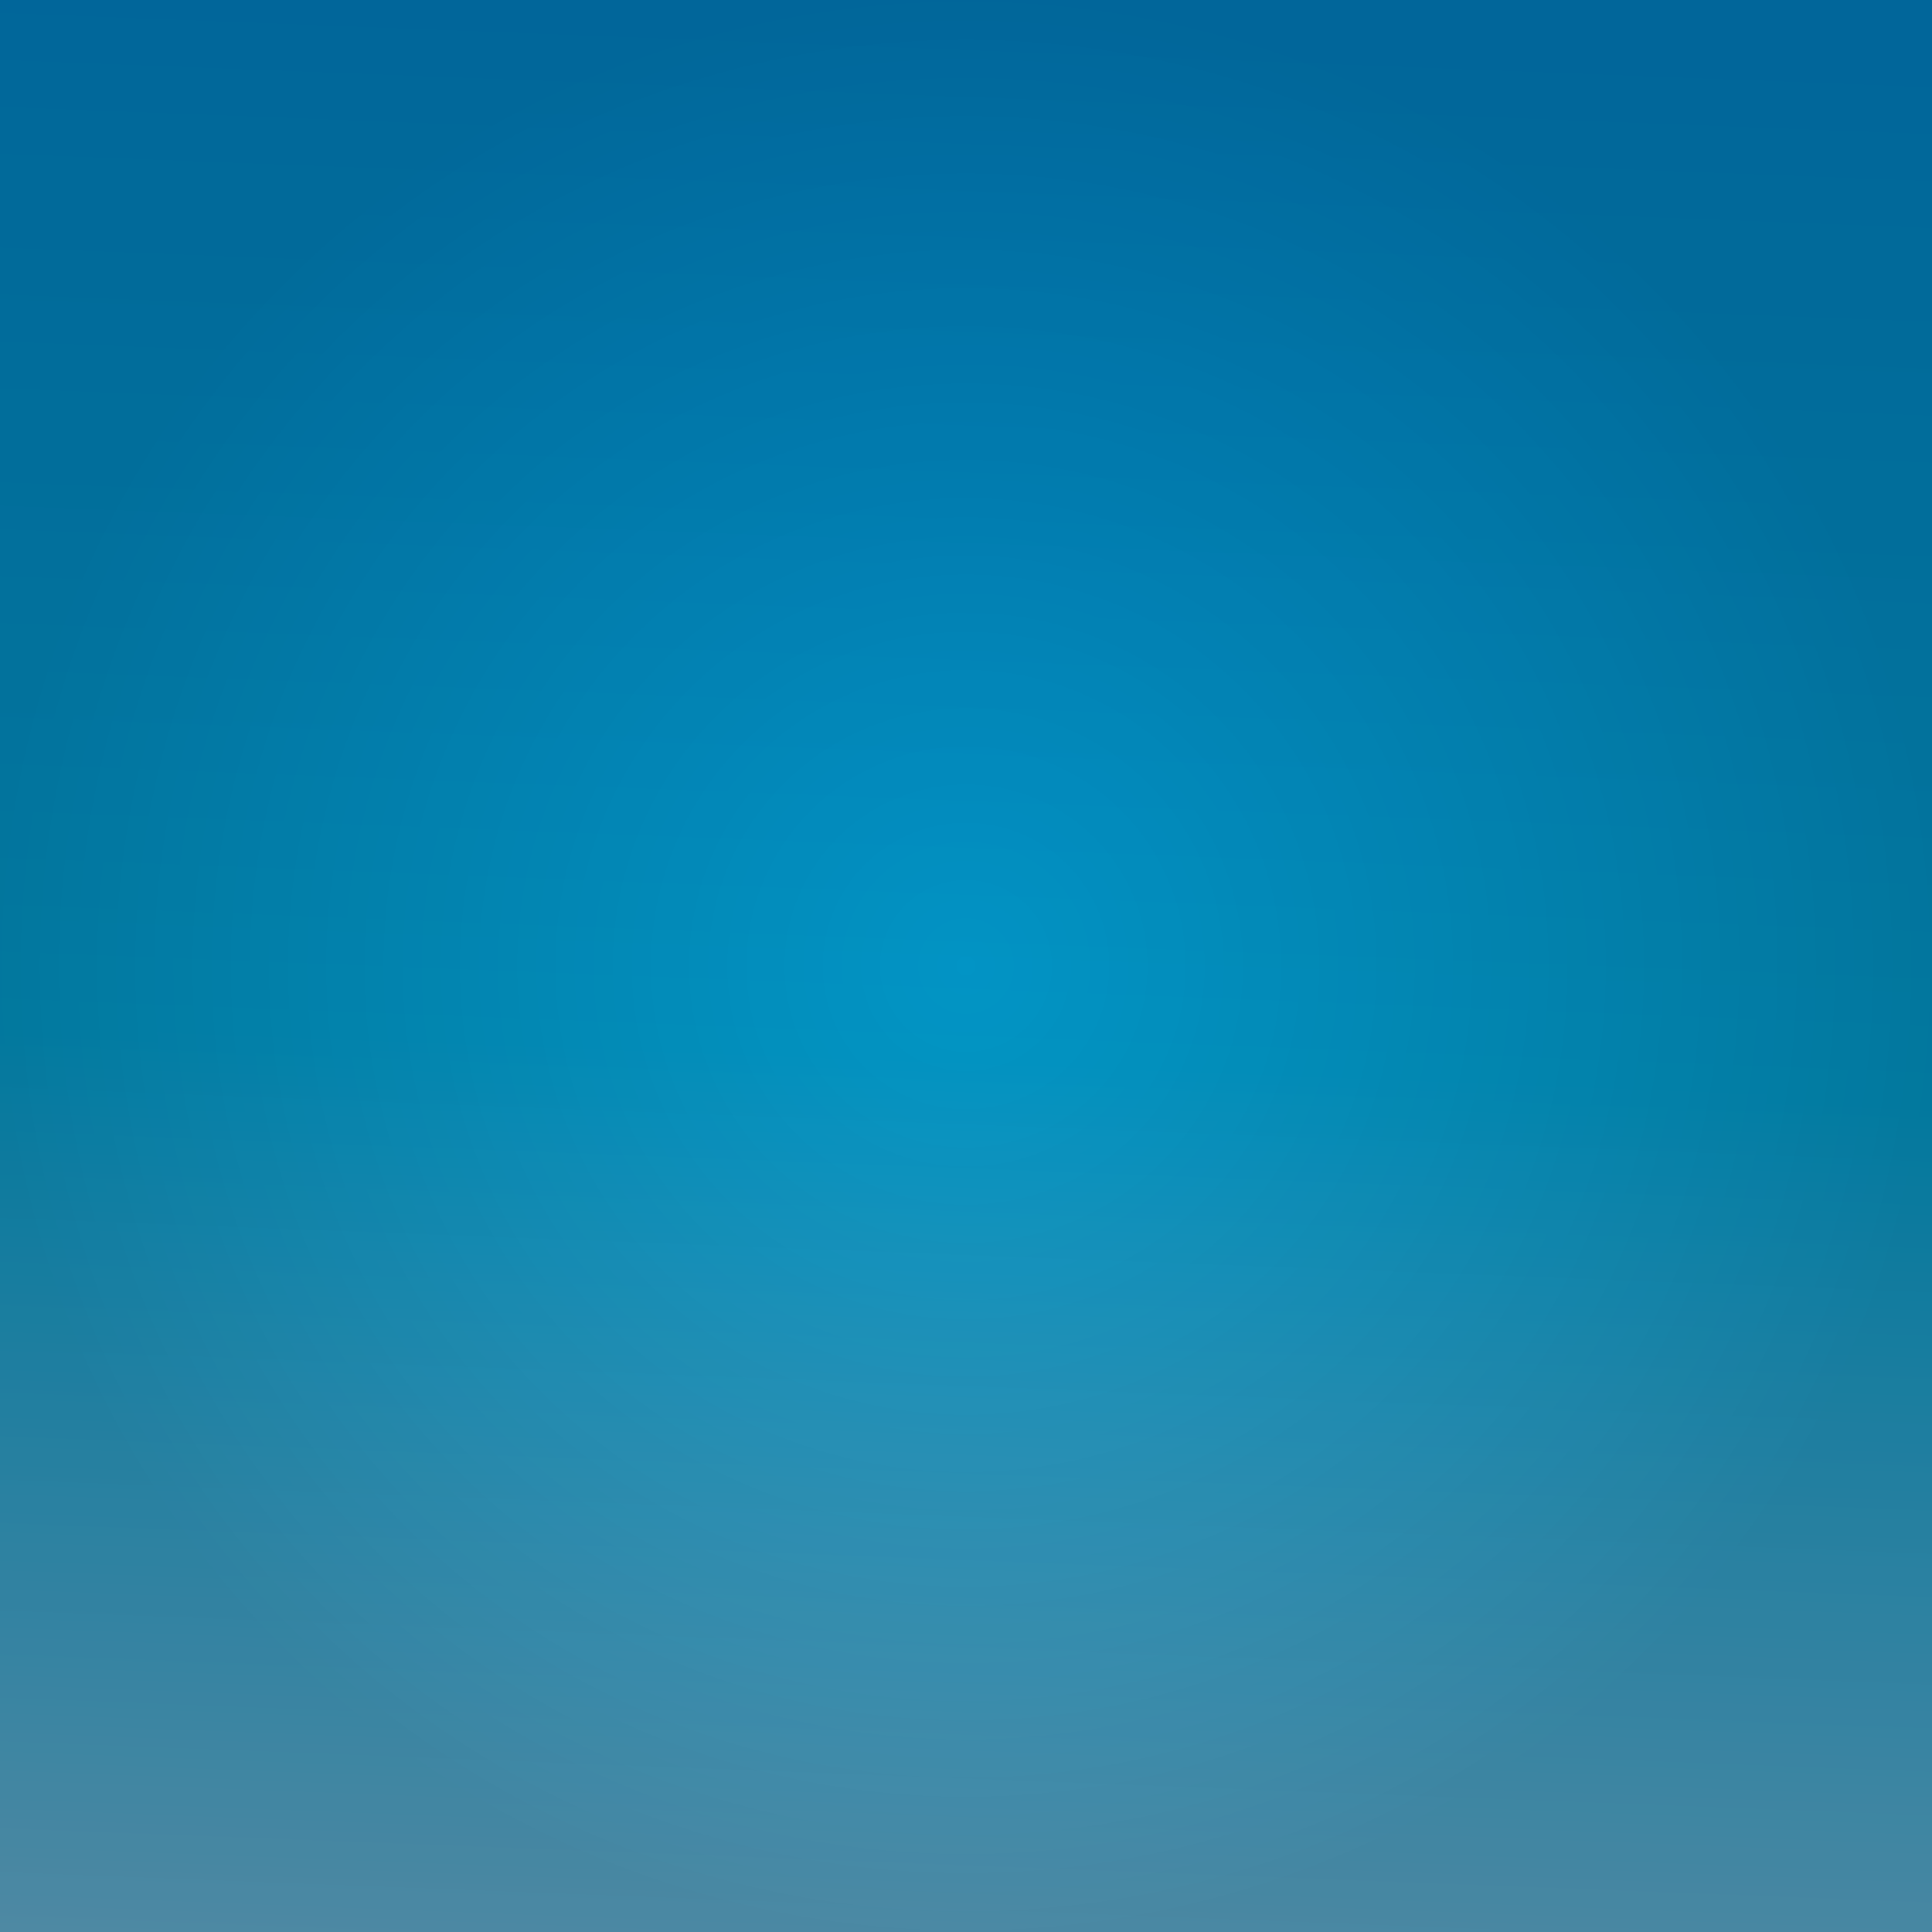
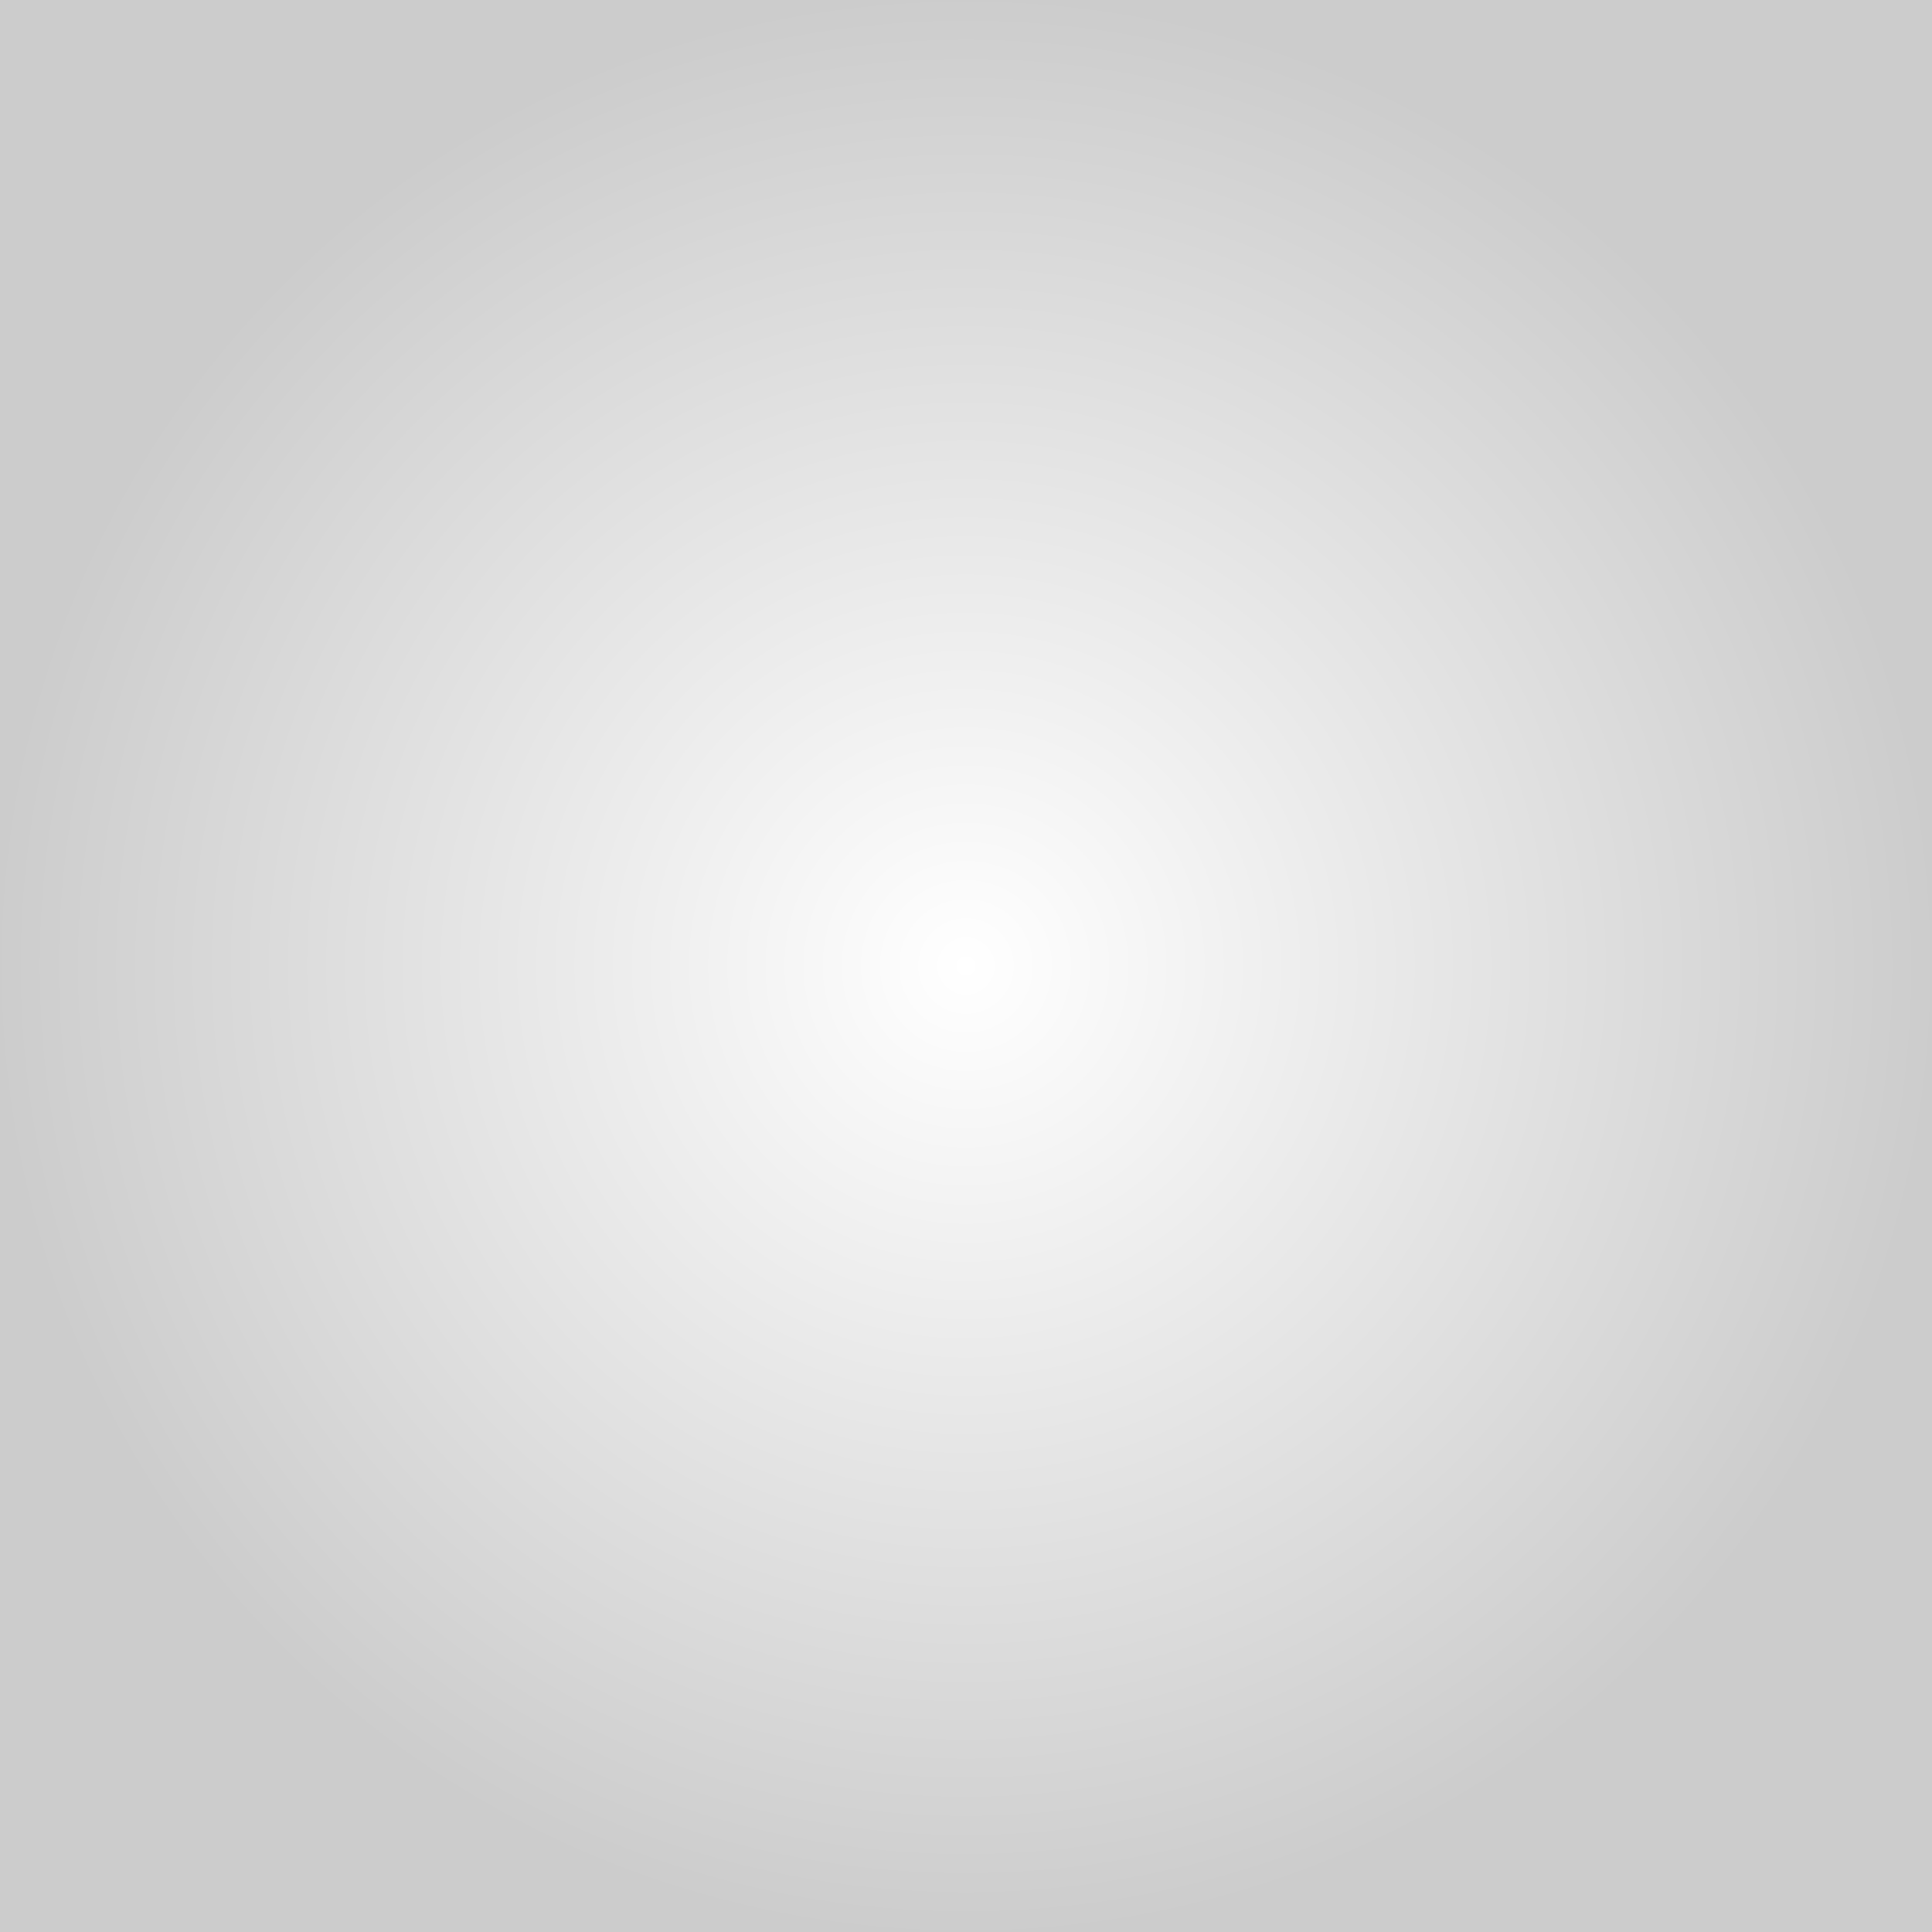
<svg xmlns="http://www.w3.org/2000/svg" width="100%" height="100%" viewBox="0 0 350 350" preserveAspectRatio="xMidYMid meet" fill="none">
  <defs />
  <rect>
    <animate id="o1" begin="0;o1.end" dur="30s" attributeName="visibility" from="hide" to="hide" />
  </rect>
  <linearGradient id="bg" gradientTransform="rotate(92)">
    <stop stop-color="#0180c0" offset="0%" />
    <stop stop-color="#0296c5" offset="53%" />
    <stop stop-color="#62abcc" offset="100%" />
  </linearGradient>
  <radialGradient id="v">
    <stop offset="0%" stop-opacity="0" />
    <stop offset="100%" stop-opacity="0.2" />
  </radialGradient>
-   <rect width="100%" height="100%" fill="url(#bg)" />
  <rect width="100%" height="100%" fill="url(#v)" />
  <filter id="stars">
    <feTurbulence baseFrequency="0.4" seed="3916" />
    <feColorMatrix values="0 0 0 9 -5 0 0 0 9 -5 0 0 0 9 -5 0 0 0 0 1" result="st1" />
    <feTurbulence baseFrequency="0.5" numOctaves="10" seed="3916">
      <animate attributeName="baseFrequency" values="0.11;0.4;0.11" dur="200s" repeatCount="indefinite" />
    </feTurbulence>
    <feColorMatrix values="1 0 0 0 0 1 0 0 0 0 1 0 0 0 0 0 0 0 0 1" result="st2" />
    <feBlend in="st1" in2="st2" mode="multiply" />
    <feColorMatrix values="0 0 0 0 1 0 0 0 0 1 0 0 0 0 1 3 -1 -1 0 0" />
  </filter>
-   <rect width="100%" height="100%" fill="#fff" filter="url(#stars)" />
  <filter id="f-cloud" x="-50%" y="-50%" width="200%" height="300%" filterUnits="userSpaceOnUse">
    <feGaussianBlur in="SourceGraphic" result="r1" stdDeviation="5" />
    <feTurbulence id="turbulence" type="fractalNoise" baseFrequency="0.011" numOctaves="5" seed="3916" result="t1">
      <animate attributeName="baseFrequency" values="0.011;0.015;0.011" dur="100s" repeatCount="indefinite" />
    </feTurbulence>
    <feDisplacementMap in="r1" in2="t1" scale="160" result="r2" />
    <feOffset in="r2" dy="20" />
    <feColorMatrix type="matrix" values="0 0 0 0 0 .1 .1 0 0 0 .1 .1 .1 .1 0 0 0 0 1 0" />
    <feColorMatrix id="huerotate" type="hueRotate" values="30" />
    <feComposite in2="t1" operator="out" />
    <feComposite operator="atop" in2="r2" />
  </filter>
  <g fill="#fff" filter="url(#f-cloud)">
    <ellipse transform="scale(.52) rotate(275)" transform-origin="center" cx="175" cy="175" rx="123" ry="69" />
  </g>
</svg>